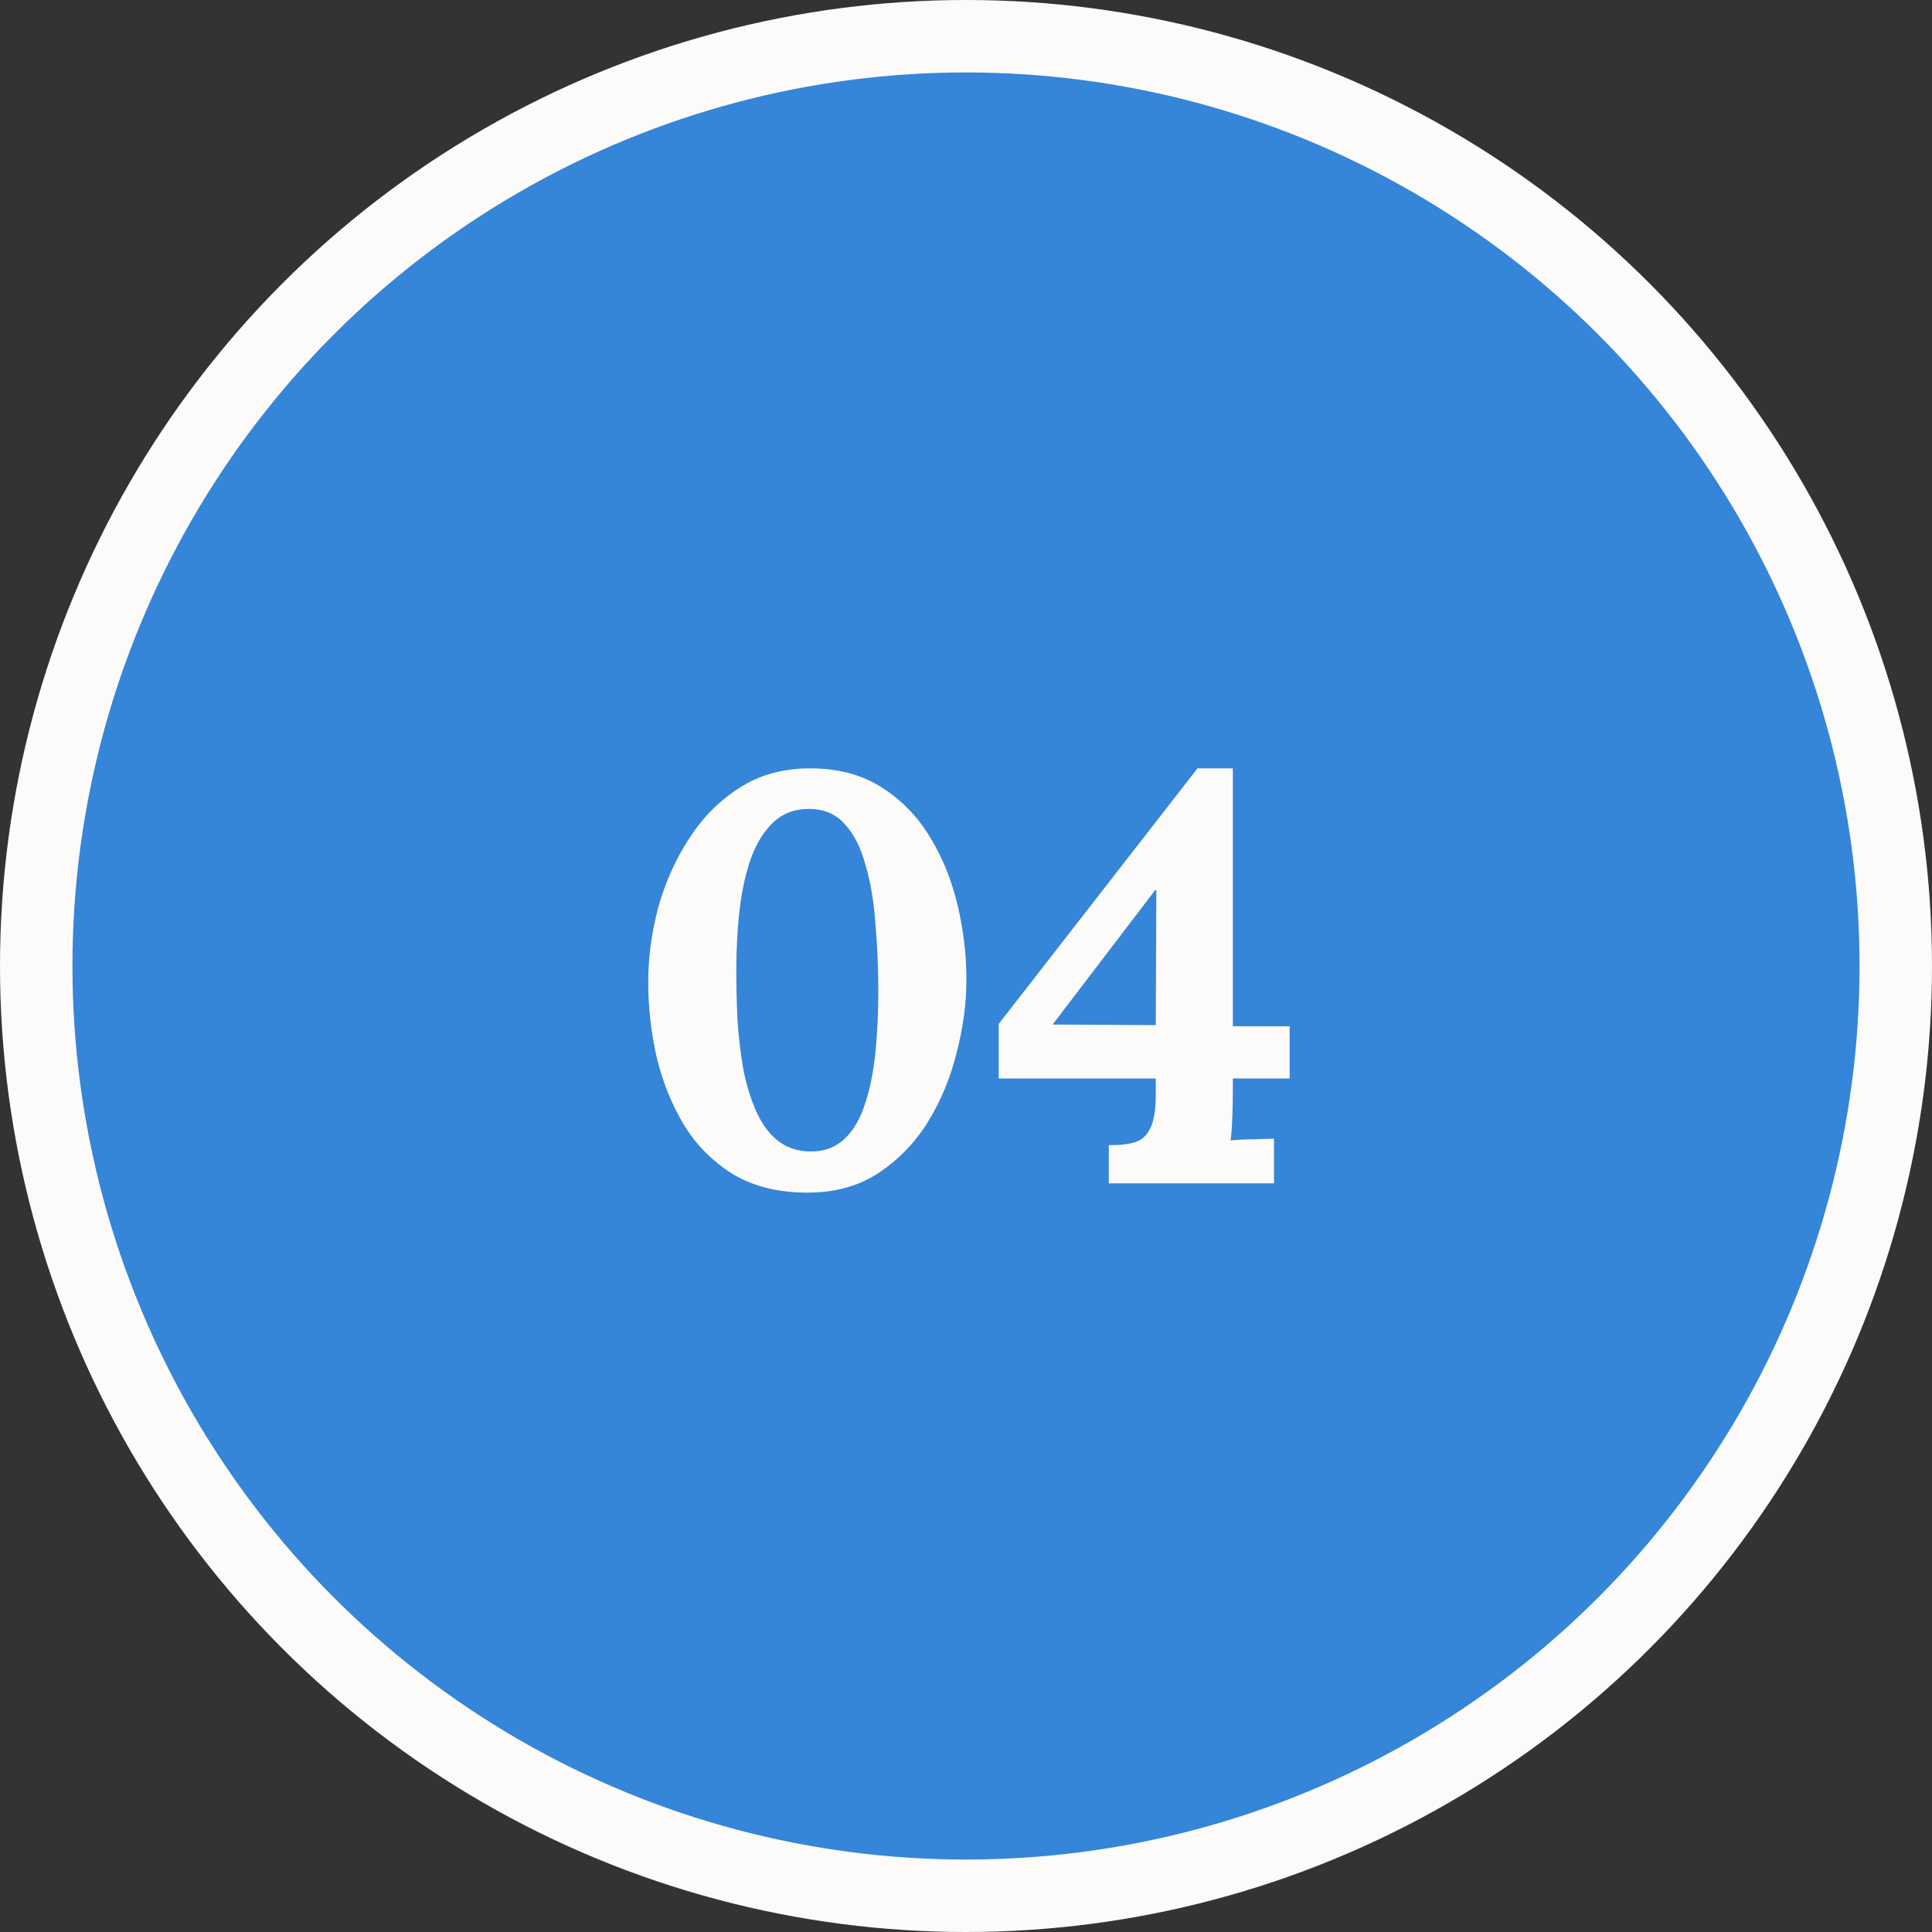
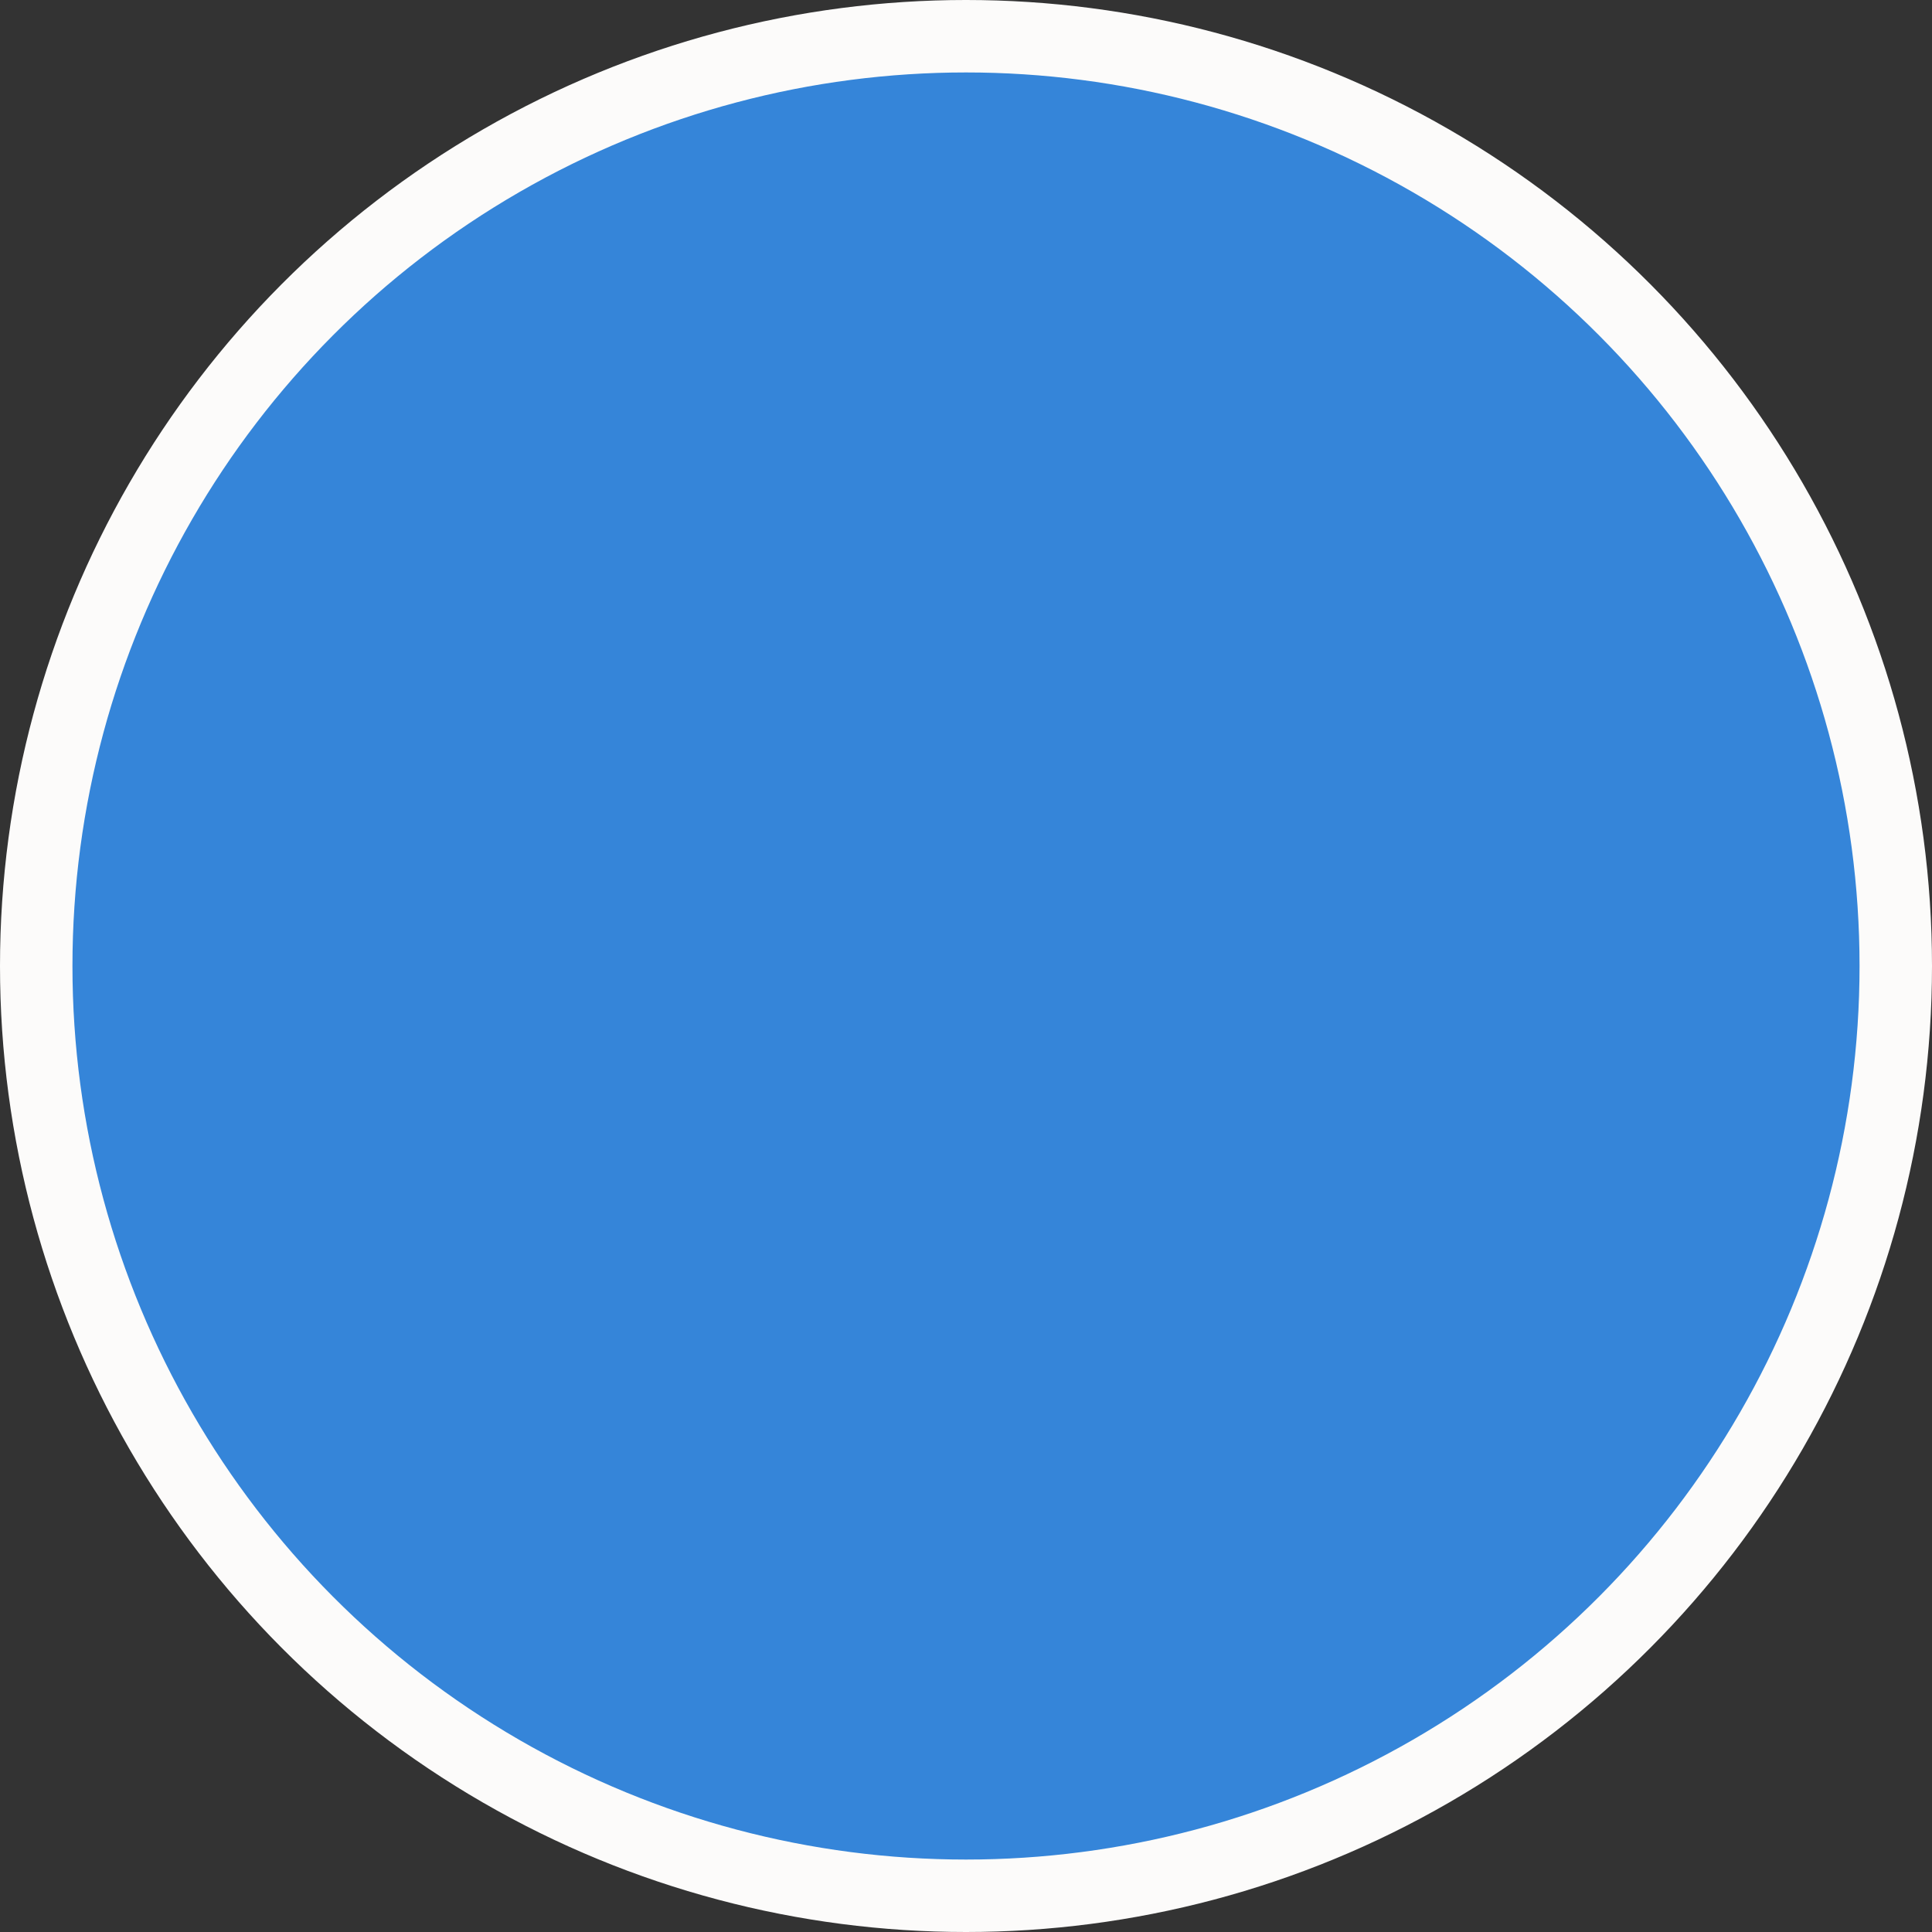
<svg xmlns="http://www.w3.org/2000/svg" width="80" height="80" viewBox="0 0 80 80" fill="none">
  <rect x="0" y="0" width="80" height="80" fill="#333333" stroke="none" />
  <circle cx="40" cy="40" r="38.5" fill="#3585D9" stroke="#FCFBFA" stroke-width="3" />
-   <path d="M33.441 49.384C32.225 49.384 31.193 49.128 30.345 48.616C29.497 48.088 28.817 47.4 28.305 46.552C27.793 45.688 27.417 44.744 27.177 43.72C26.953 42.696 26.841 41.68 26.841 40.672C26.841 39.664 26.977 38.64 27.249 37.6C27.537 36.56 27.961 35.608 28.521 34.744C29.081 33.864 29.777 33.16 30.609 32.632C31.441 32.088 32.417 31.816 33.537 31.816C34.705 31.816 35.697 32.08 36.513 32.608C37.345 33.136 38.017 33.832 38.529 34.696C39.041 35.544 39.417 36.48 39.657 37.504C39.897 38.528 40.017 39.544 40.017 40.552C40.017 41.544 39.881 42.56 39.609 43.6C39.353 44.64 38.953 45.6 38.409 46.48C37.865 47.344 37.177 48.048 36.345 48.592C35.529 49.12 34.561 49.384 33.441 49.384ZM33.585 47.68C34.145 47.68 34.609 47.504 34.977 47.152C35.345 46.8 35.625 46.32 35.817 45.712C36.025 45.088 36.169 44.376 36.249 43.576C36.329 42.776 36.369 41.936 36.369 41.056C36.369 40.08 36.329 39.144 36.249 38.248C36.185 37.336 36.049 36.528 35.841 35.824C35.649 35.104 35.361 34.536 34.977 34.12C34.609 33.704 34.113 33.496 33.489 33.496C32.913 33.496 32.433 33.672 32.049 34.024C31.665 34.376 31.353 34.864 31.113 35.488C30.889 36.112 30.729 36.824 30.633 37.624C30.537 38.424 30.489 39.272 30.489 40.168C30.489 40.84 30.505 41.528 30.537 42.232C30.585 42.936 30.665 43.616 30.777 44.272C30.905 44.912 31.081 45.488 31.305 46C31.529 46.512 31.825 46.92 32.193 47.224C32.577 47.528 33.041 47.68 33.585 47.68ZM51.05 45.064C51.05 45.496 51.042 45.912 51.026 46.312C51.01 46.712 50.986 47.016 50.954 47.224C51.226 47.192 51.554 47.176 51.938 47.176C52.322 47.16 52.594 47.152 52.754 47.152V49H45.914V47.416H46.058C46.426 47.416 46.738 47.376 46.994 47.296C47.266 47.216 47.474 47.032 47.618 46.744C47.778 46.44 47.858 45.968 47.858 45.328V44.656H41.354V42.4L49.586 31.816H51.05V42.496H53.402V44.656H51.05V45.064ZM47.834 36.856L43.586 42.424L47.858 42.448L47.882 36.856H47.834Z" fill="#FCFBFA" />
</svg>